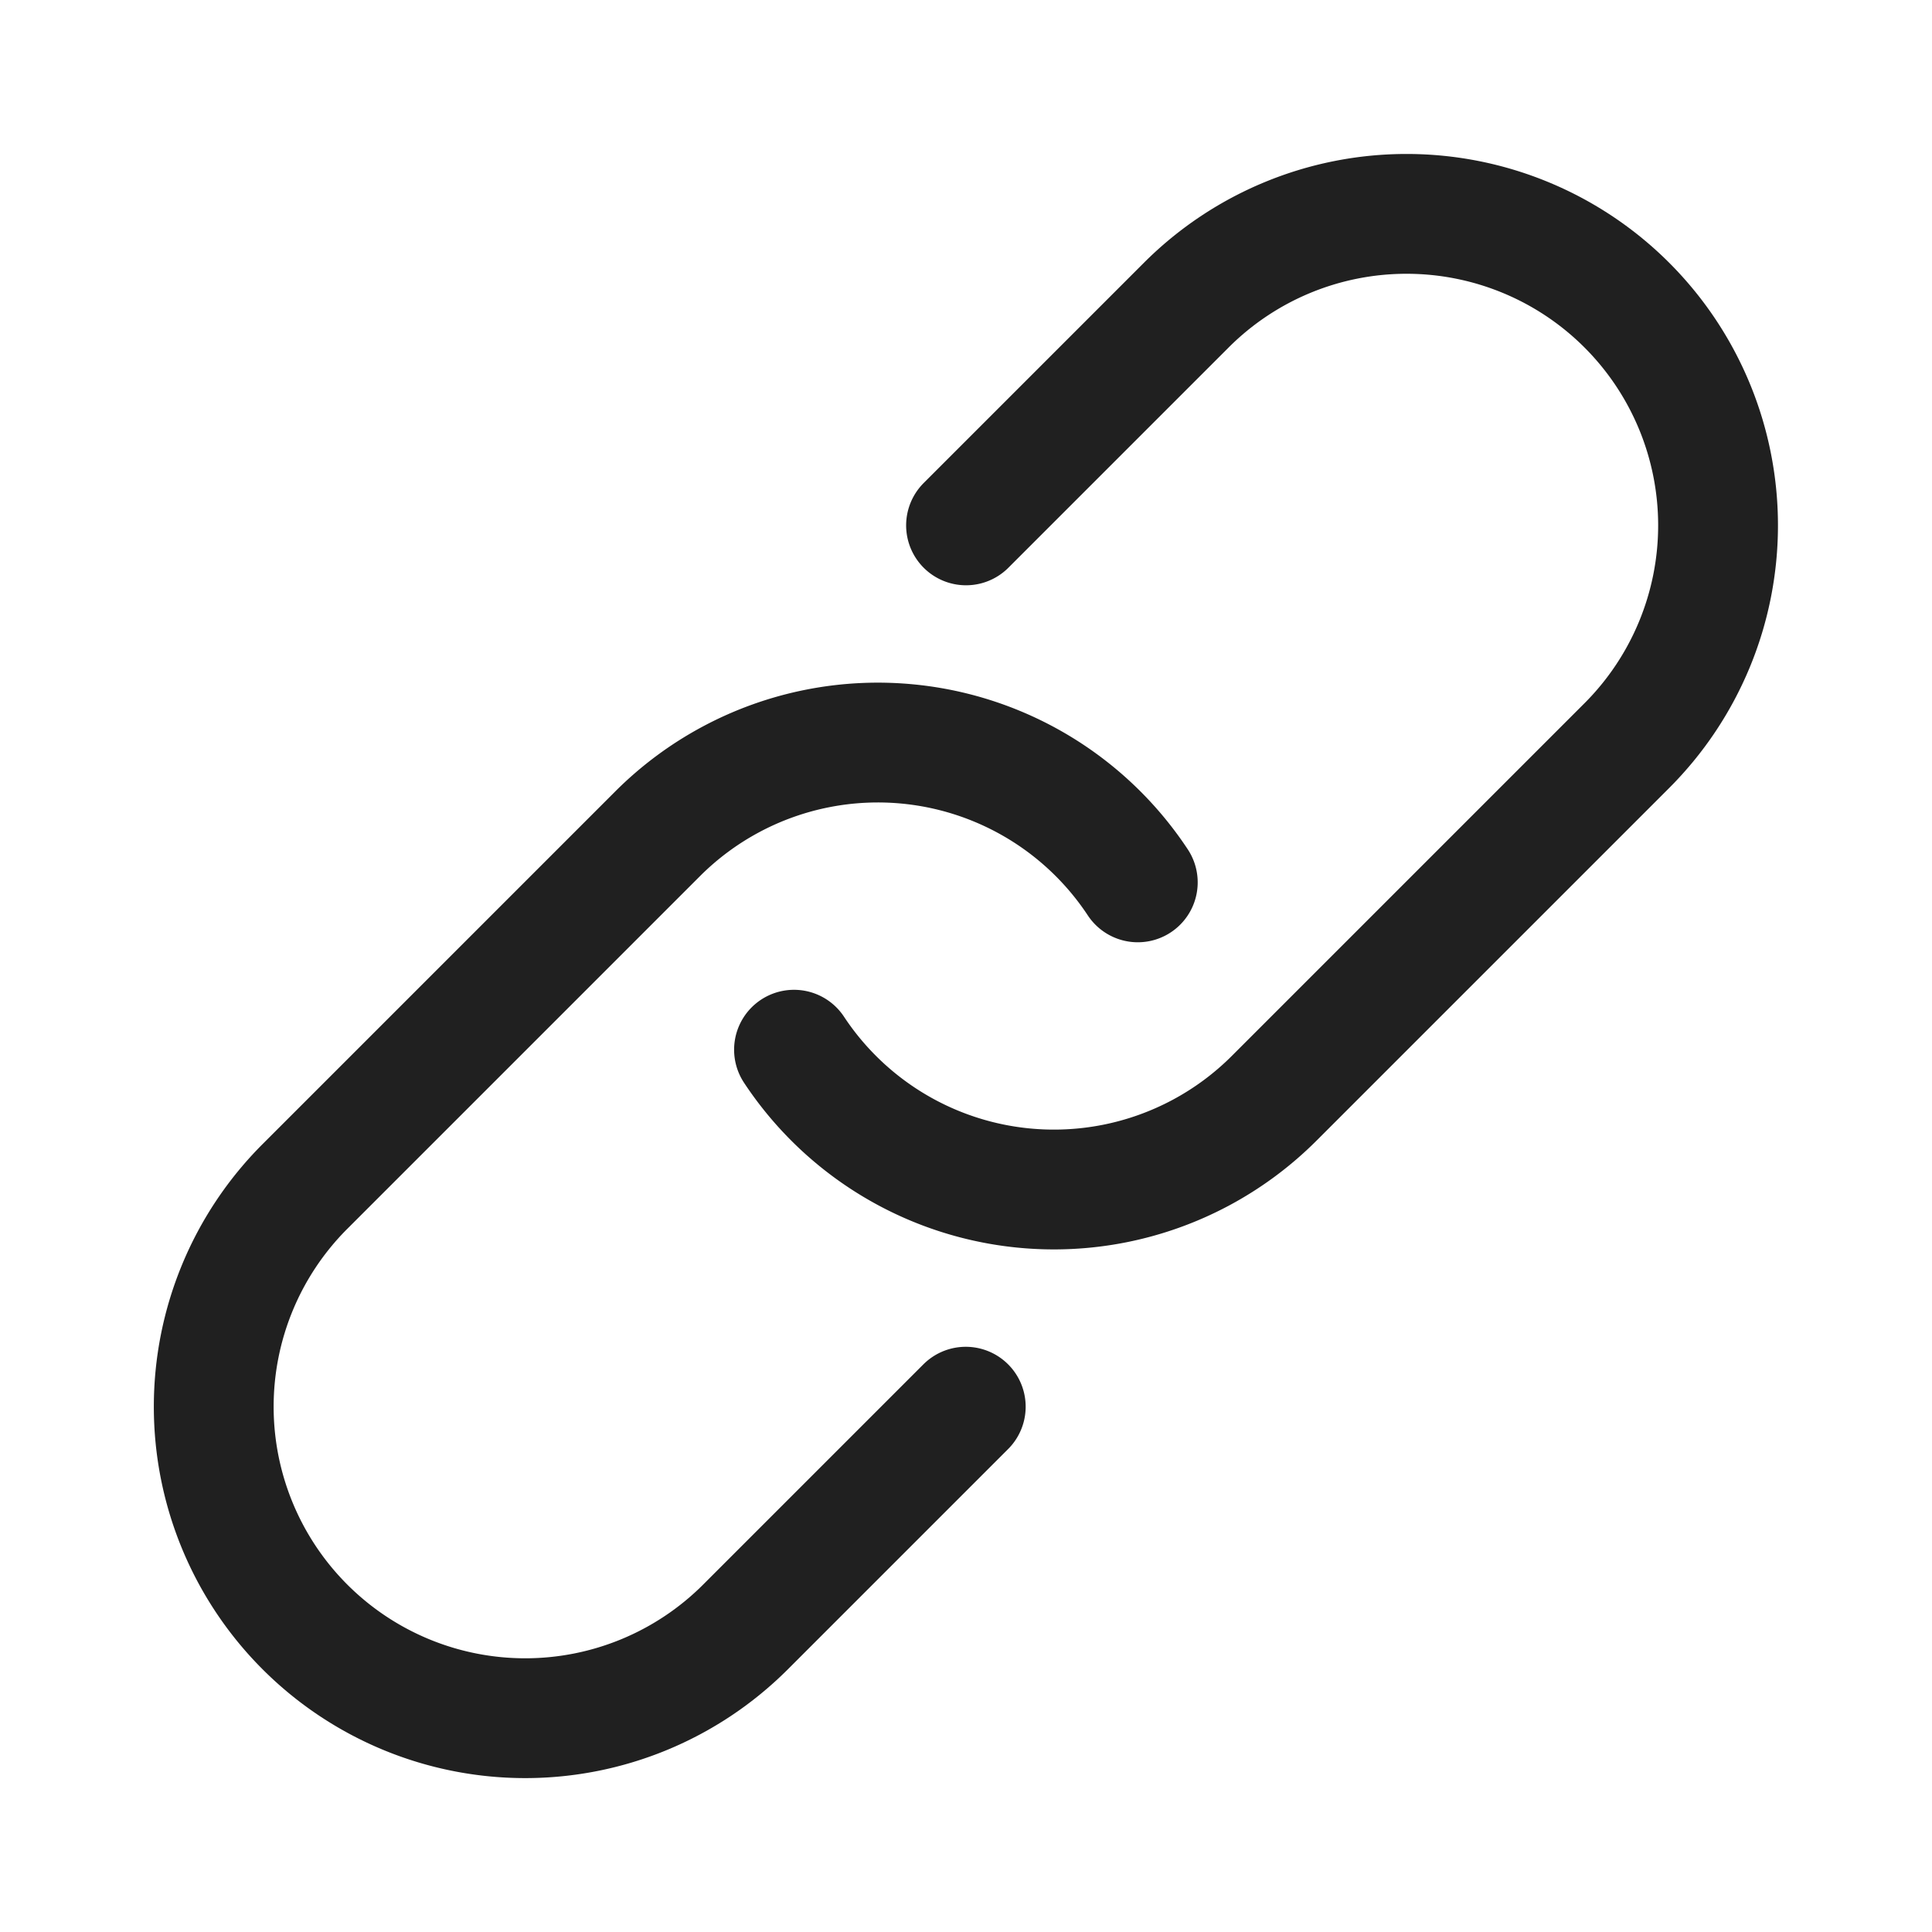
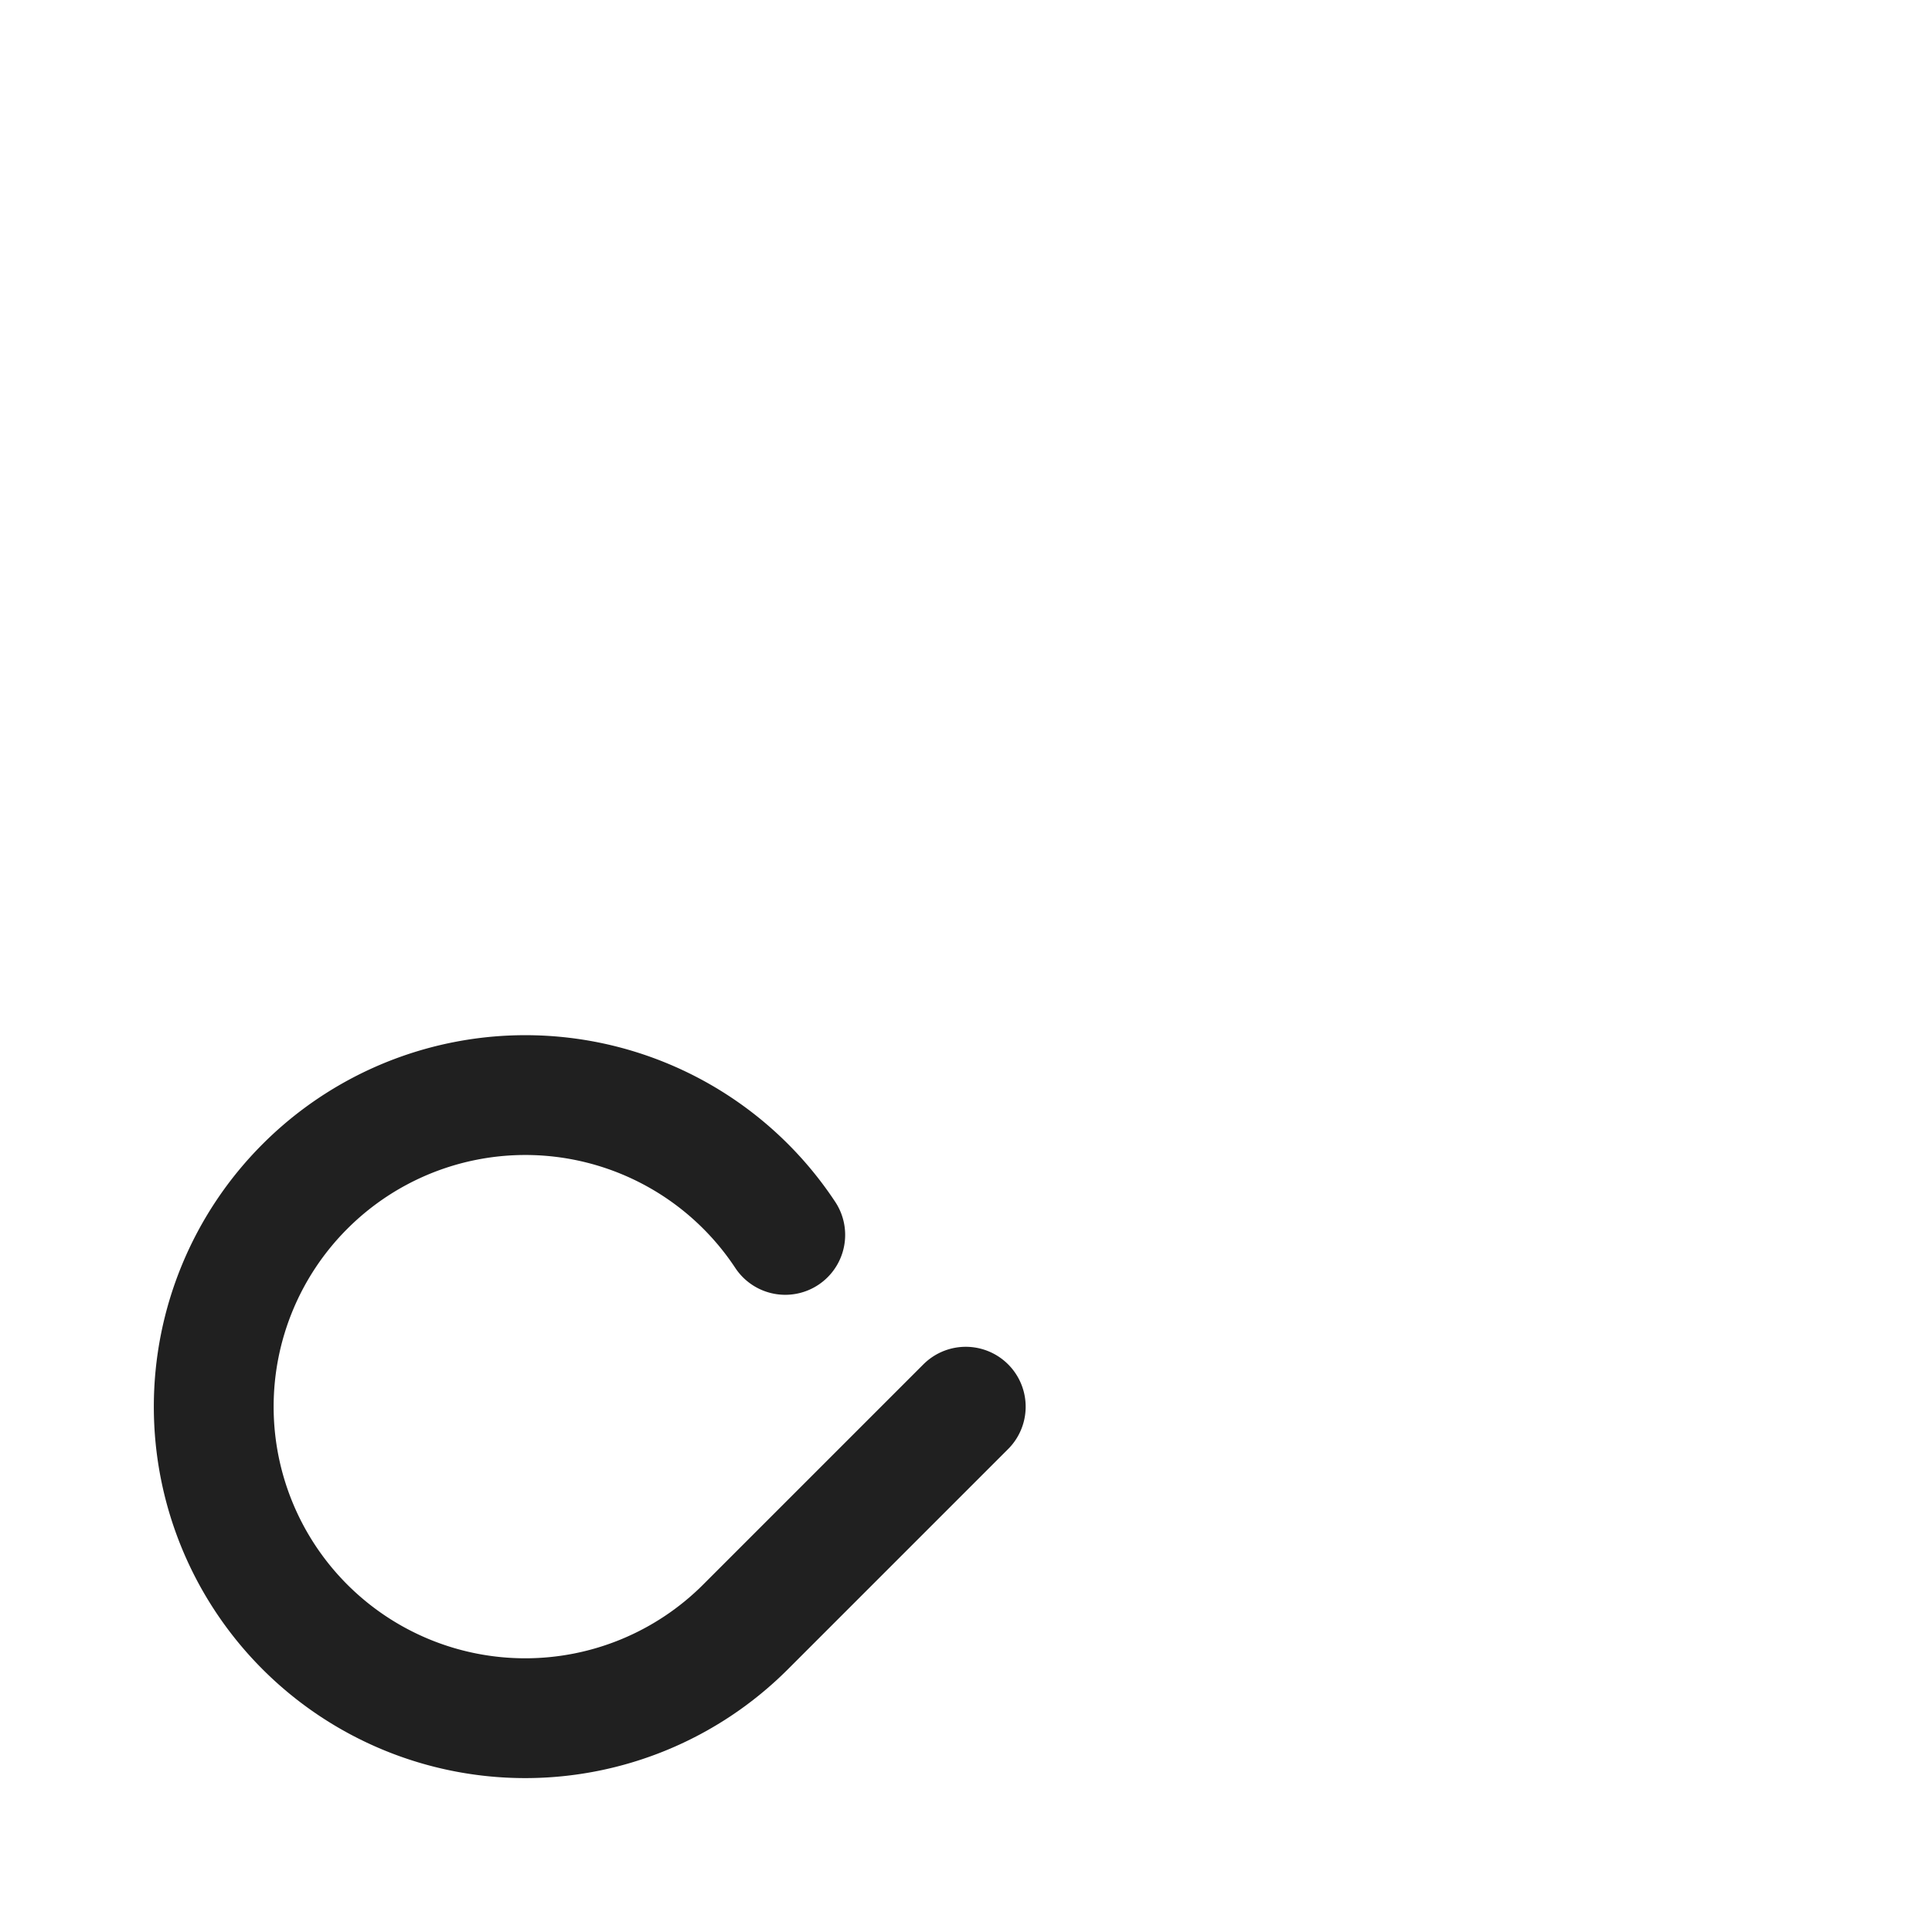
<svg xmlns="http://www.w3.org/2000/svg" width="24.189" height="24.19" viewBox="0 0 24.189 24.19">
  <g id="Group_503" data-name="Group 503" transform="translate(-15.91 3.47) rotate(-45)">
-     <path id="Path_544" data-name="Path 544" d="M32.242,22h3.9a3.9,3.9,0,0,1,0,7.8H29.9a3.9,3.9,0,0,1-3.823-4.681" transform="translate(-14.637)" fill="none" stroke="#202020" stroke-linecap="round" stroke-linejoin="round" stroke-width="1.5" />
-     <path id="Path_545" data-name="Path 545" d="M9.8,29.8H5.9a3.9,3.9,0,1,1,0-7.8h6.242a3.9,3.9,0,0,1,3.823,4.681" fill="none" stroke="#202020" stroke-linecap="round" stroke-linejoin="round" stroke-width="1.5" />
+     <path id="Path_545" data-name="Path 545" d="M9.8,29.8H5.9a3.9,3.9,0,1,1,0-7.8a3.9,3.9,0,0,1,3.823,4.681" fill="none" stroke="#202020" stroke-linecap="round" stroke-linejoin="round" stroke-width="1.5" />
  </g>
</svg>